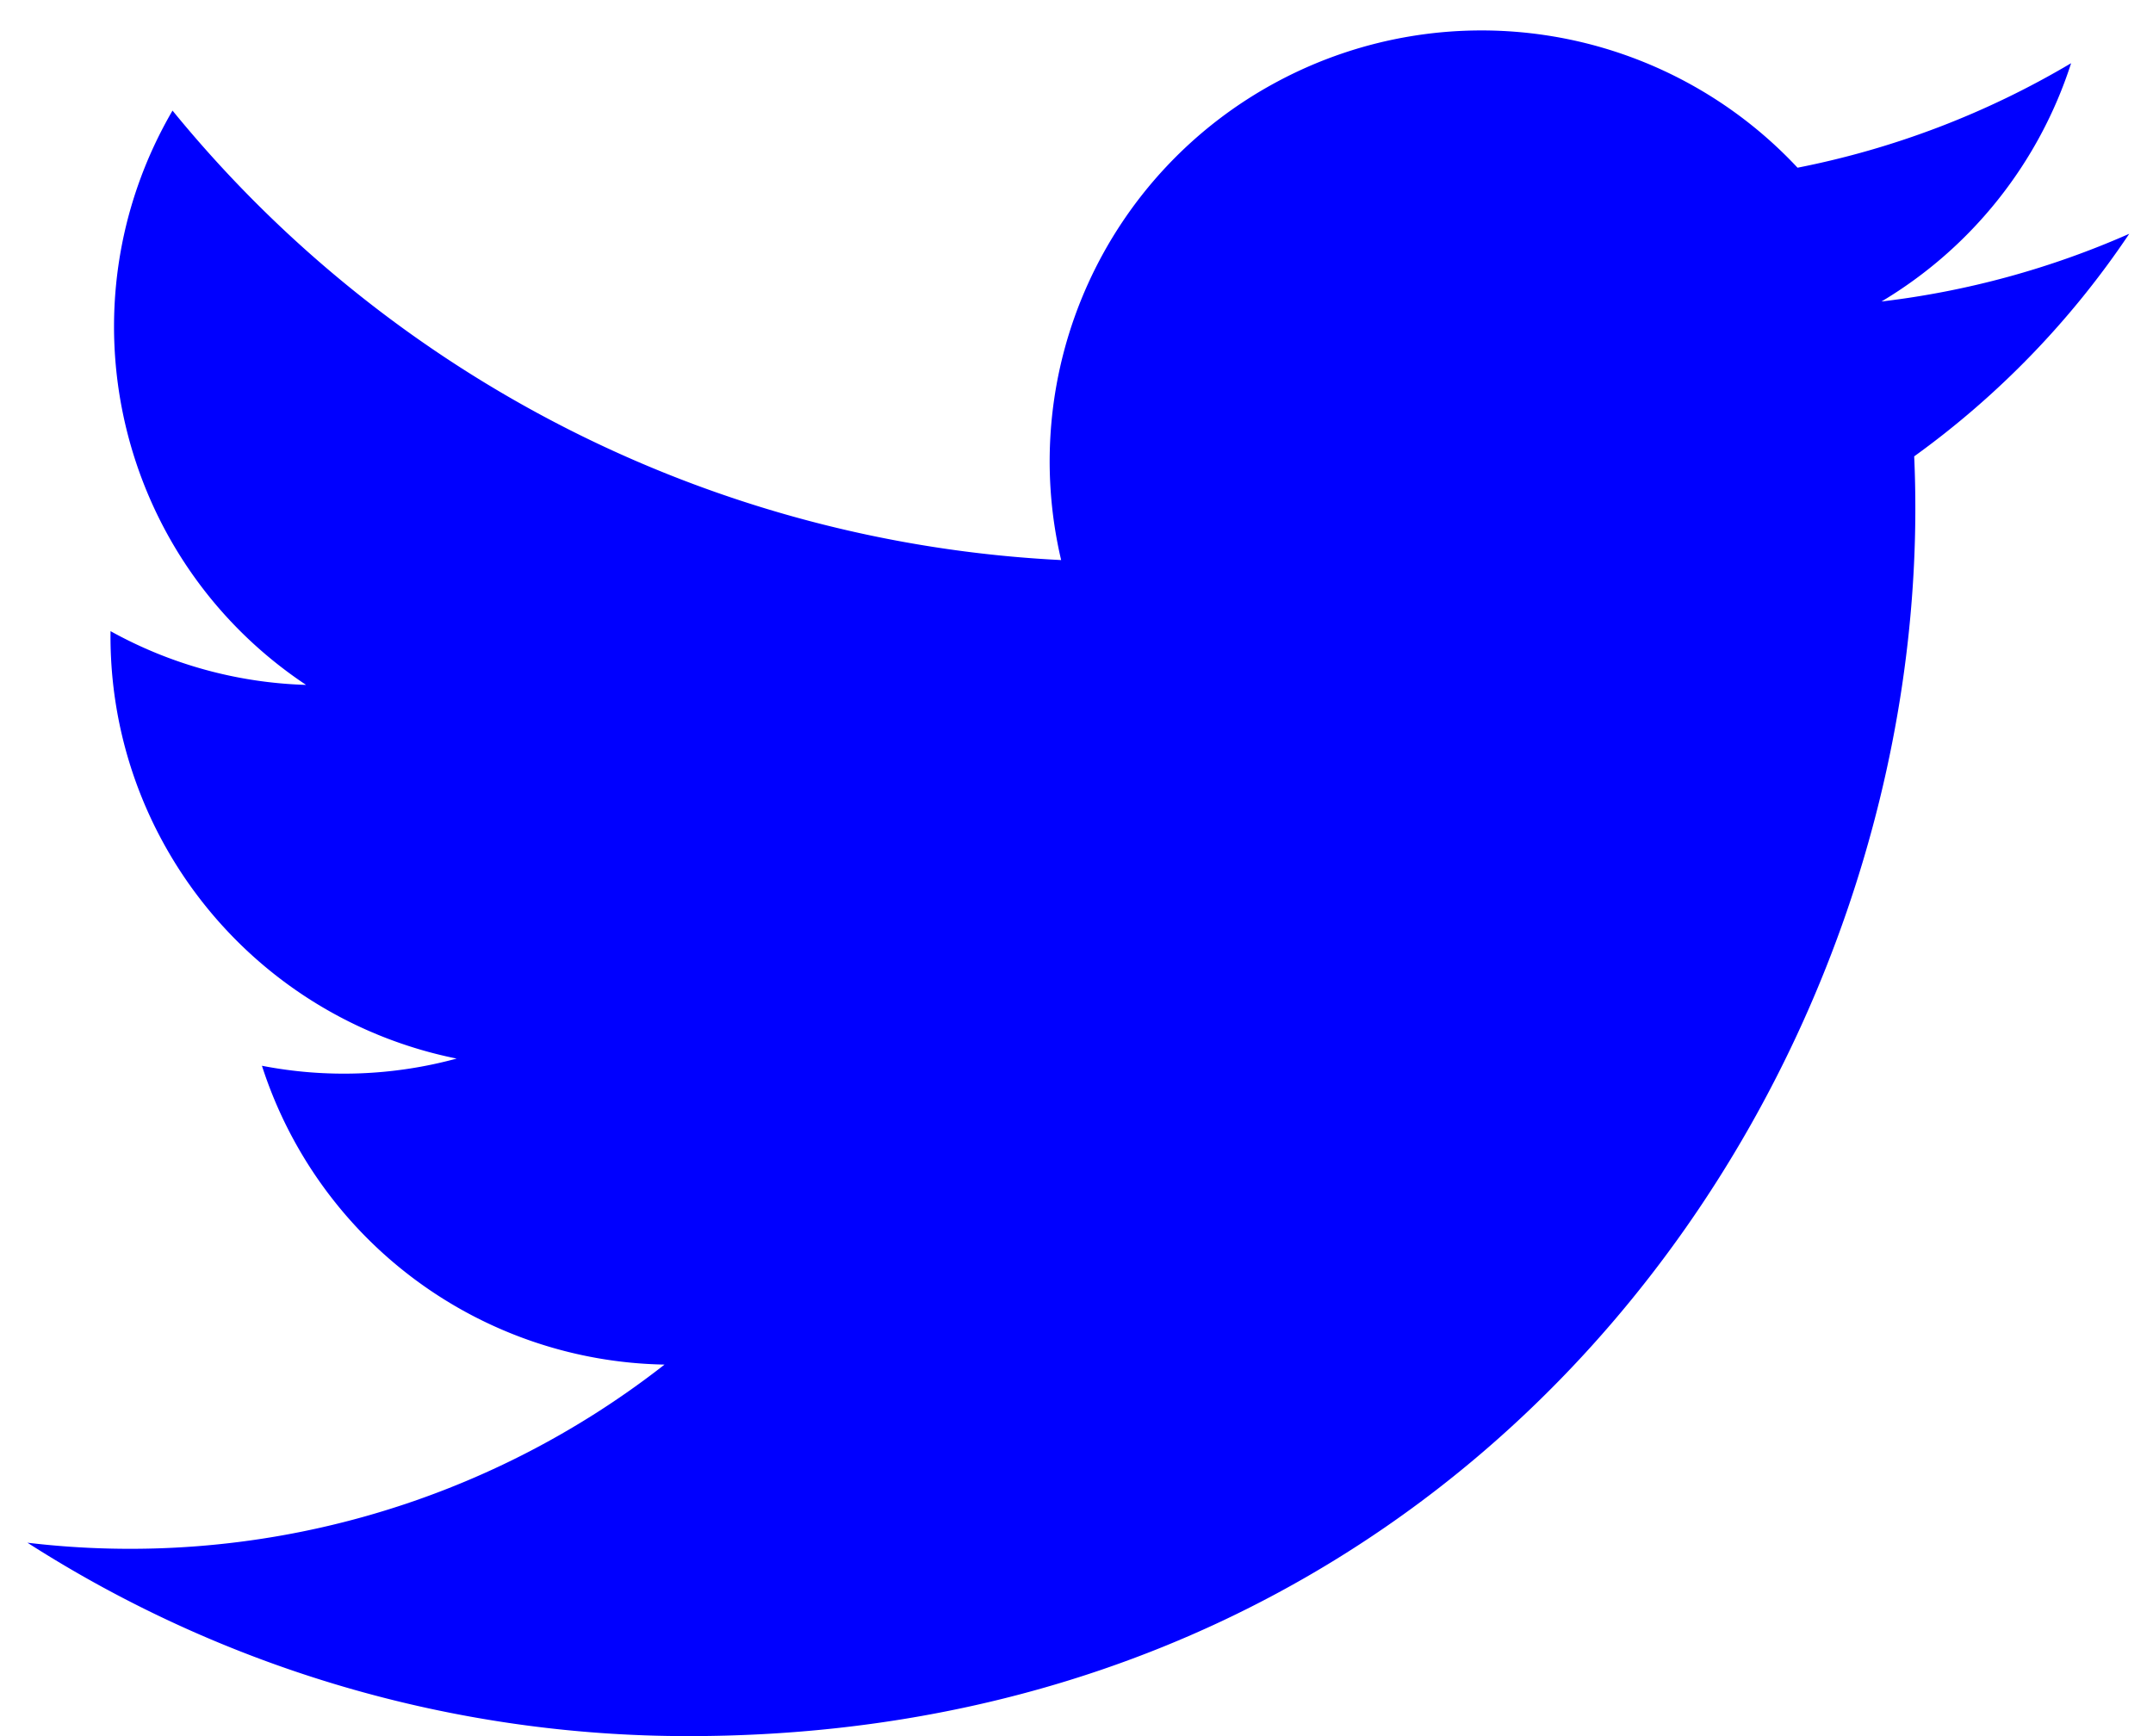
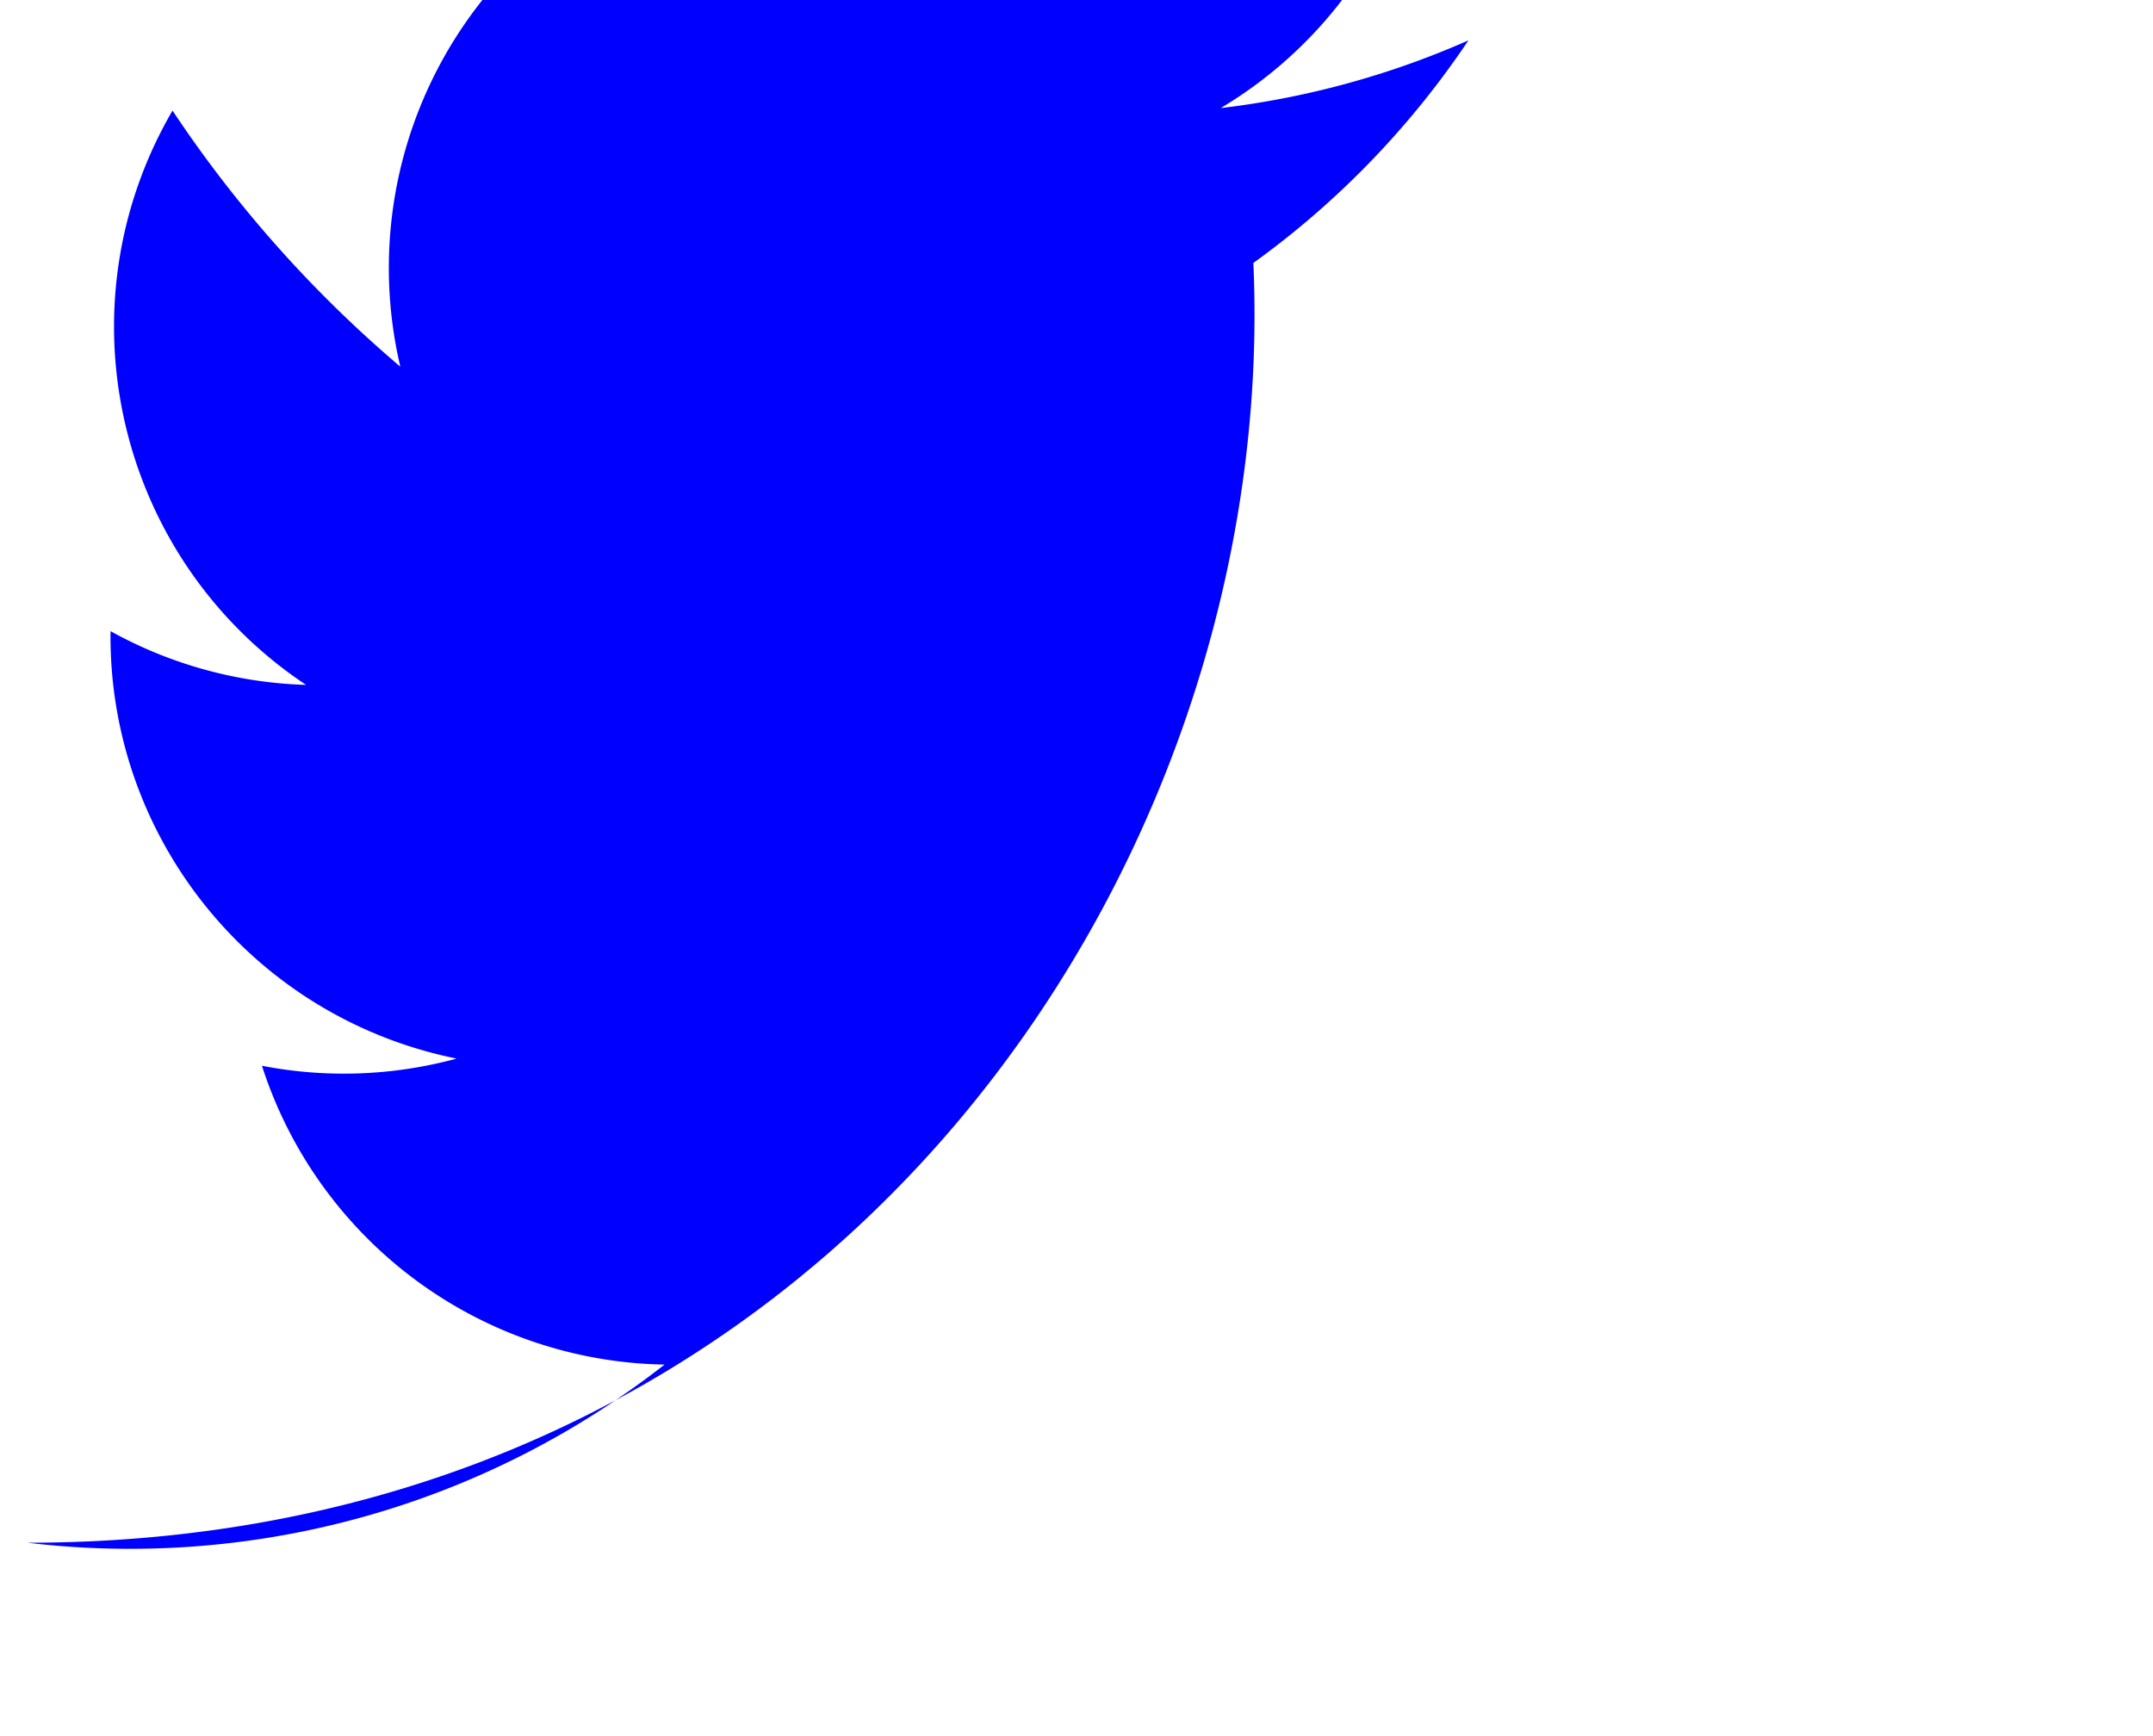
<svg xmlns="http://www.w3.org/2000/svg" width="62" height="50" viewBox="0 0 62 50">
-   <path d="M.79 44.43A35.249 35.249 0 0 0 19.82 50c23.063 0 36.084-19.428 35.303-36.857a25.157 25.157 0 0 0 6.193-6.41 24.913 24.913 0 0 1-7.134 1.95 12.425 12.425 0 0 0 5.46-6.863 24.855 24.855 0 0 1-7.878 3.01 12.455 12.455 0 0 0-14.96-2.49 12.398 12.398 0 0 0-6.246 13.79A35.292 35.292 0 0 1 4.968 3.185C1.67 8.847 3.354 16.09 8.814 19.725a12.37 12.37 0 0 1-5.631-1.548c-.072 5.96 4.113 11.128 9.967 12.31a12.364 12.364 0 0 1-5.607.207A12.407 12.407 0 0 0 19.137 39.3 24.971 24.971 0 0 1 .789 44.43z" fill="#0000ff" fill-rule="nonzero" />
+   <path d="M.79 44.43c23.063 0 36.084-19.428 35.303-36.857a25.157 25.157 0 0 0 6.193-6.41 24.913 24.913 0 0 1-7.134 1.95 12.425 12.425 0 0 0 5.46-6.863 24.855 24.855 0 0 1-7.878 3.01 12.455 12.455 0 0 0-14.96-2.49 12.398 12.398 0 0 0-6.246 13.79A35.292 35.292 0 0 1 4.968 3.185C1.67 8.847 3.354 16.09 8.814 19.725a12.37 12.37 0 0 1-5.631-1.548c-.072 5.96 4.113 11.128 9.967 12.31a12.364 12.364 0 0 1-5.607.207A12.407 12.407 0 0 0 19.137 39.3 24.971 24.971 0 0 1 .789 44.43z" fill="#0000ff" fill-rule="nonzero" />
</svg>